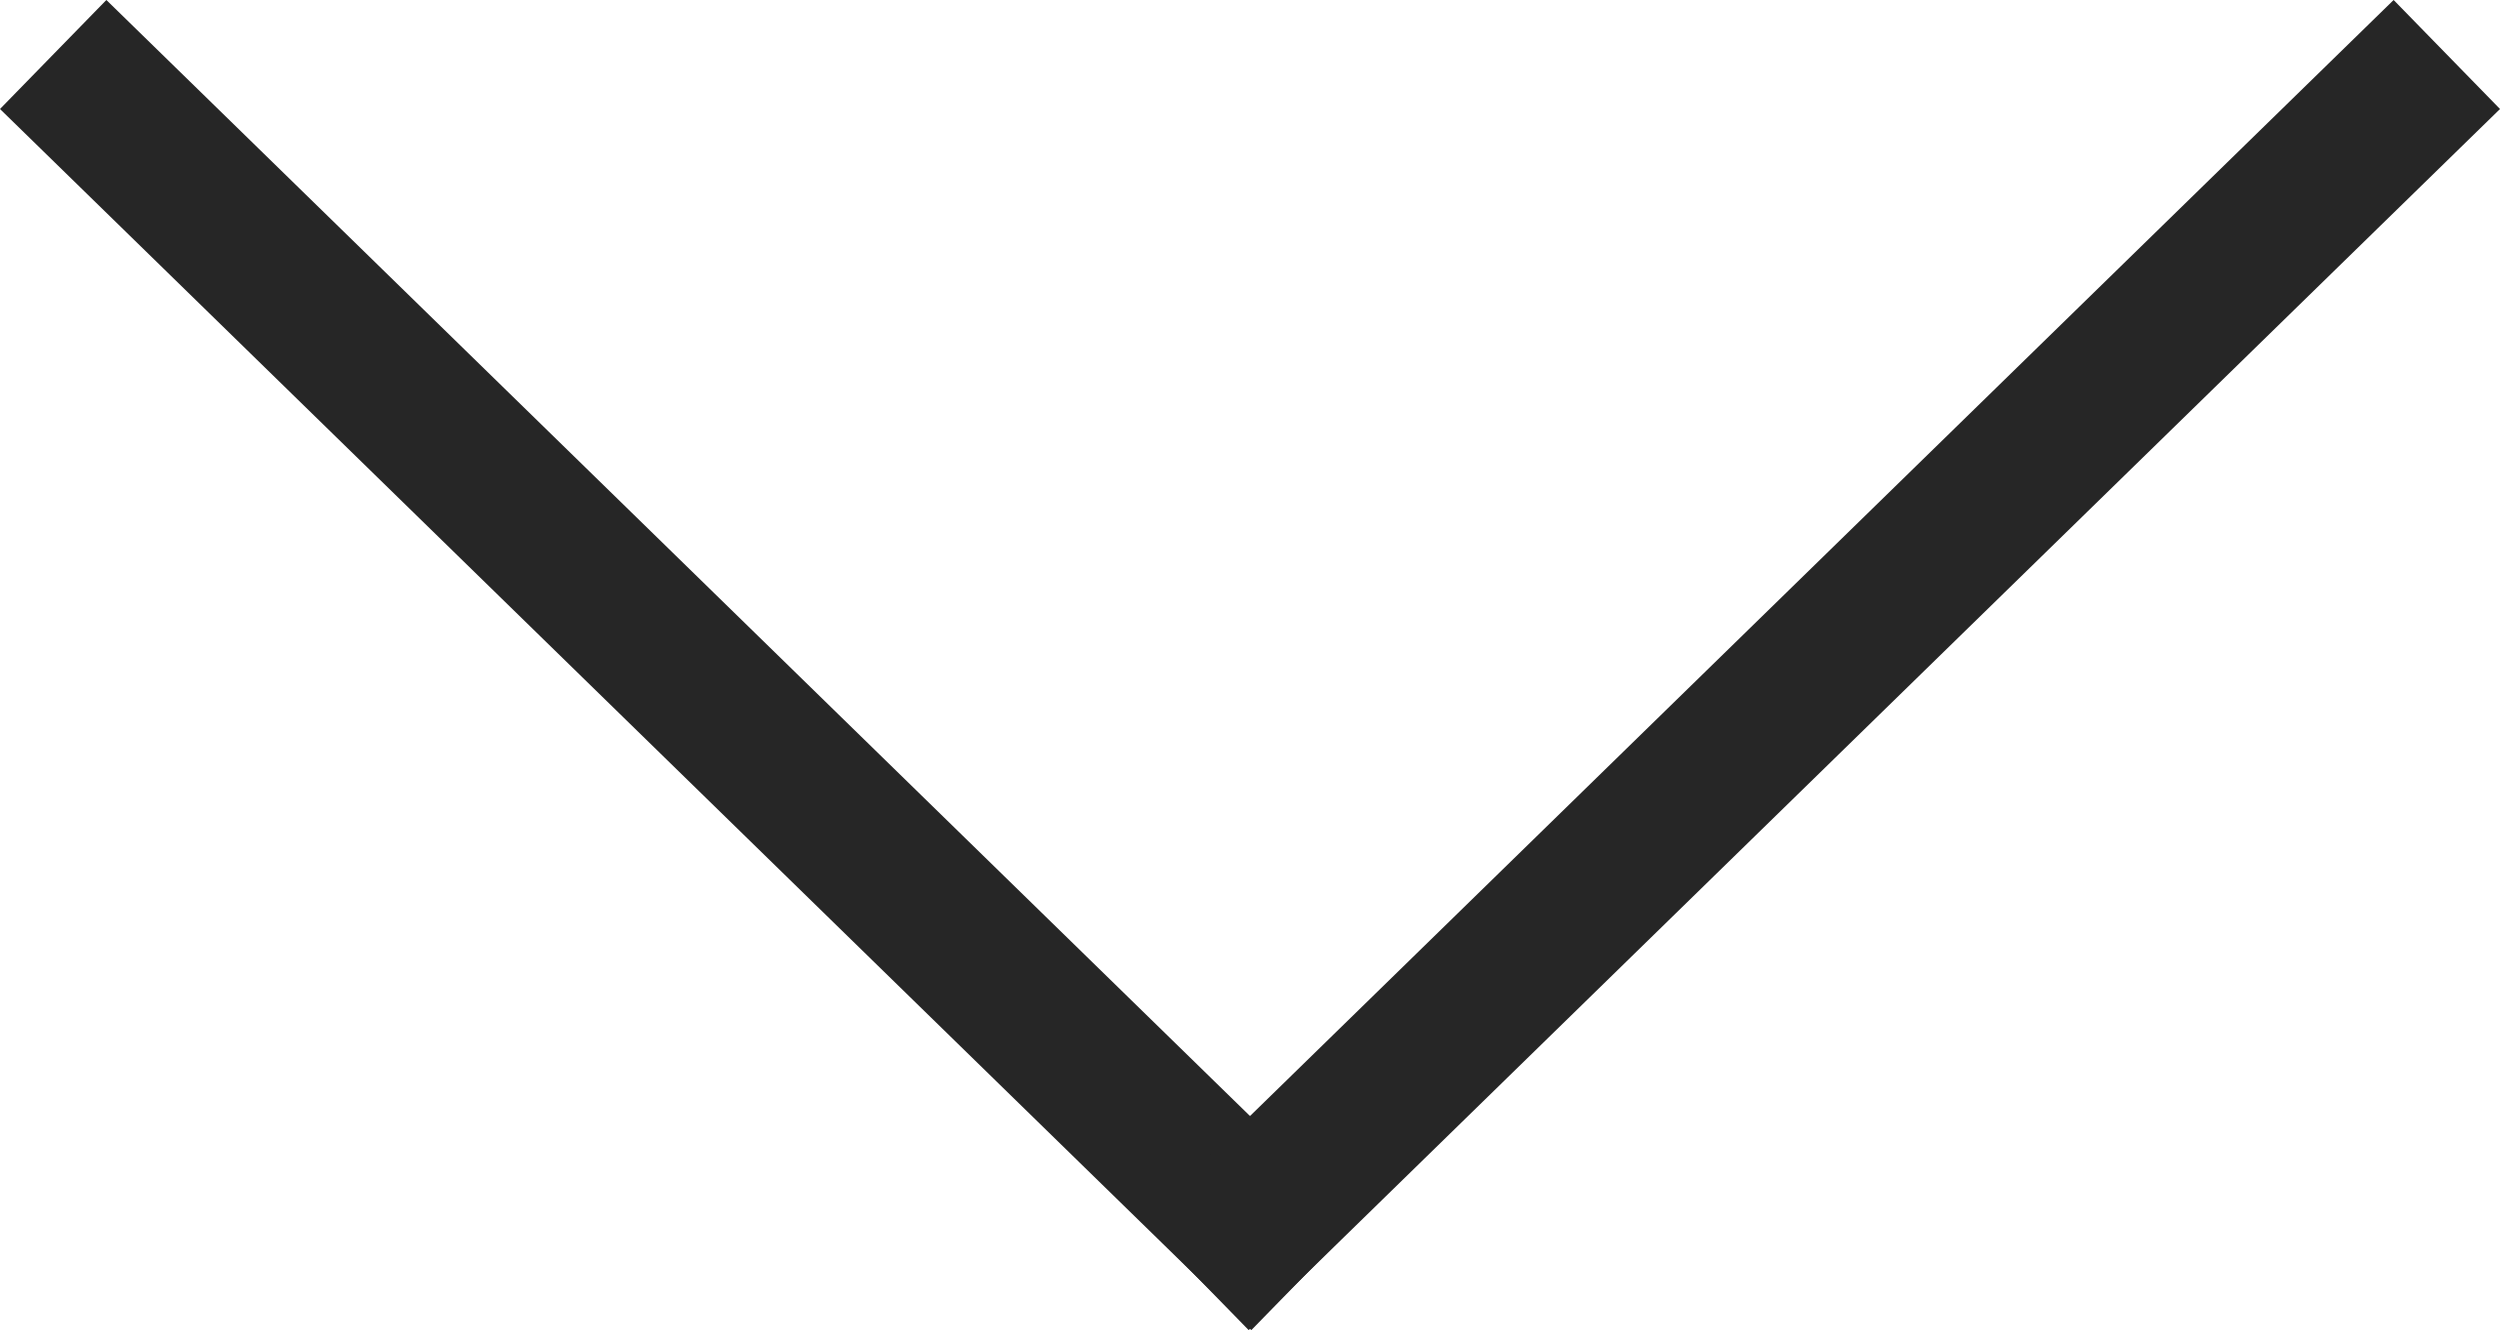
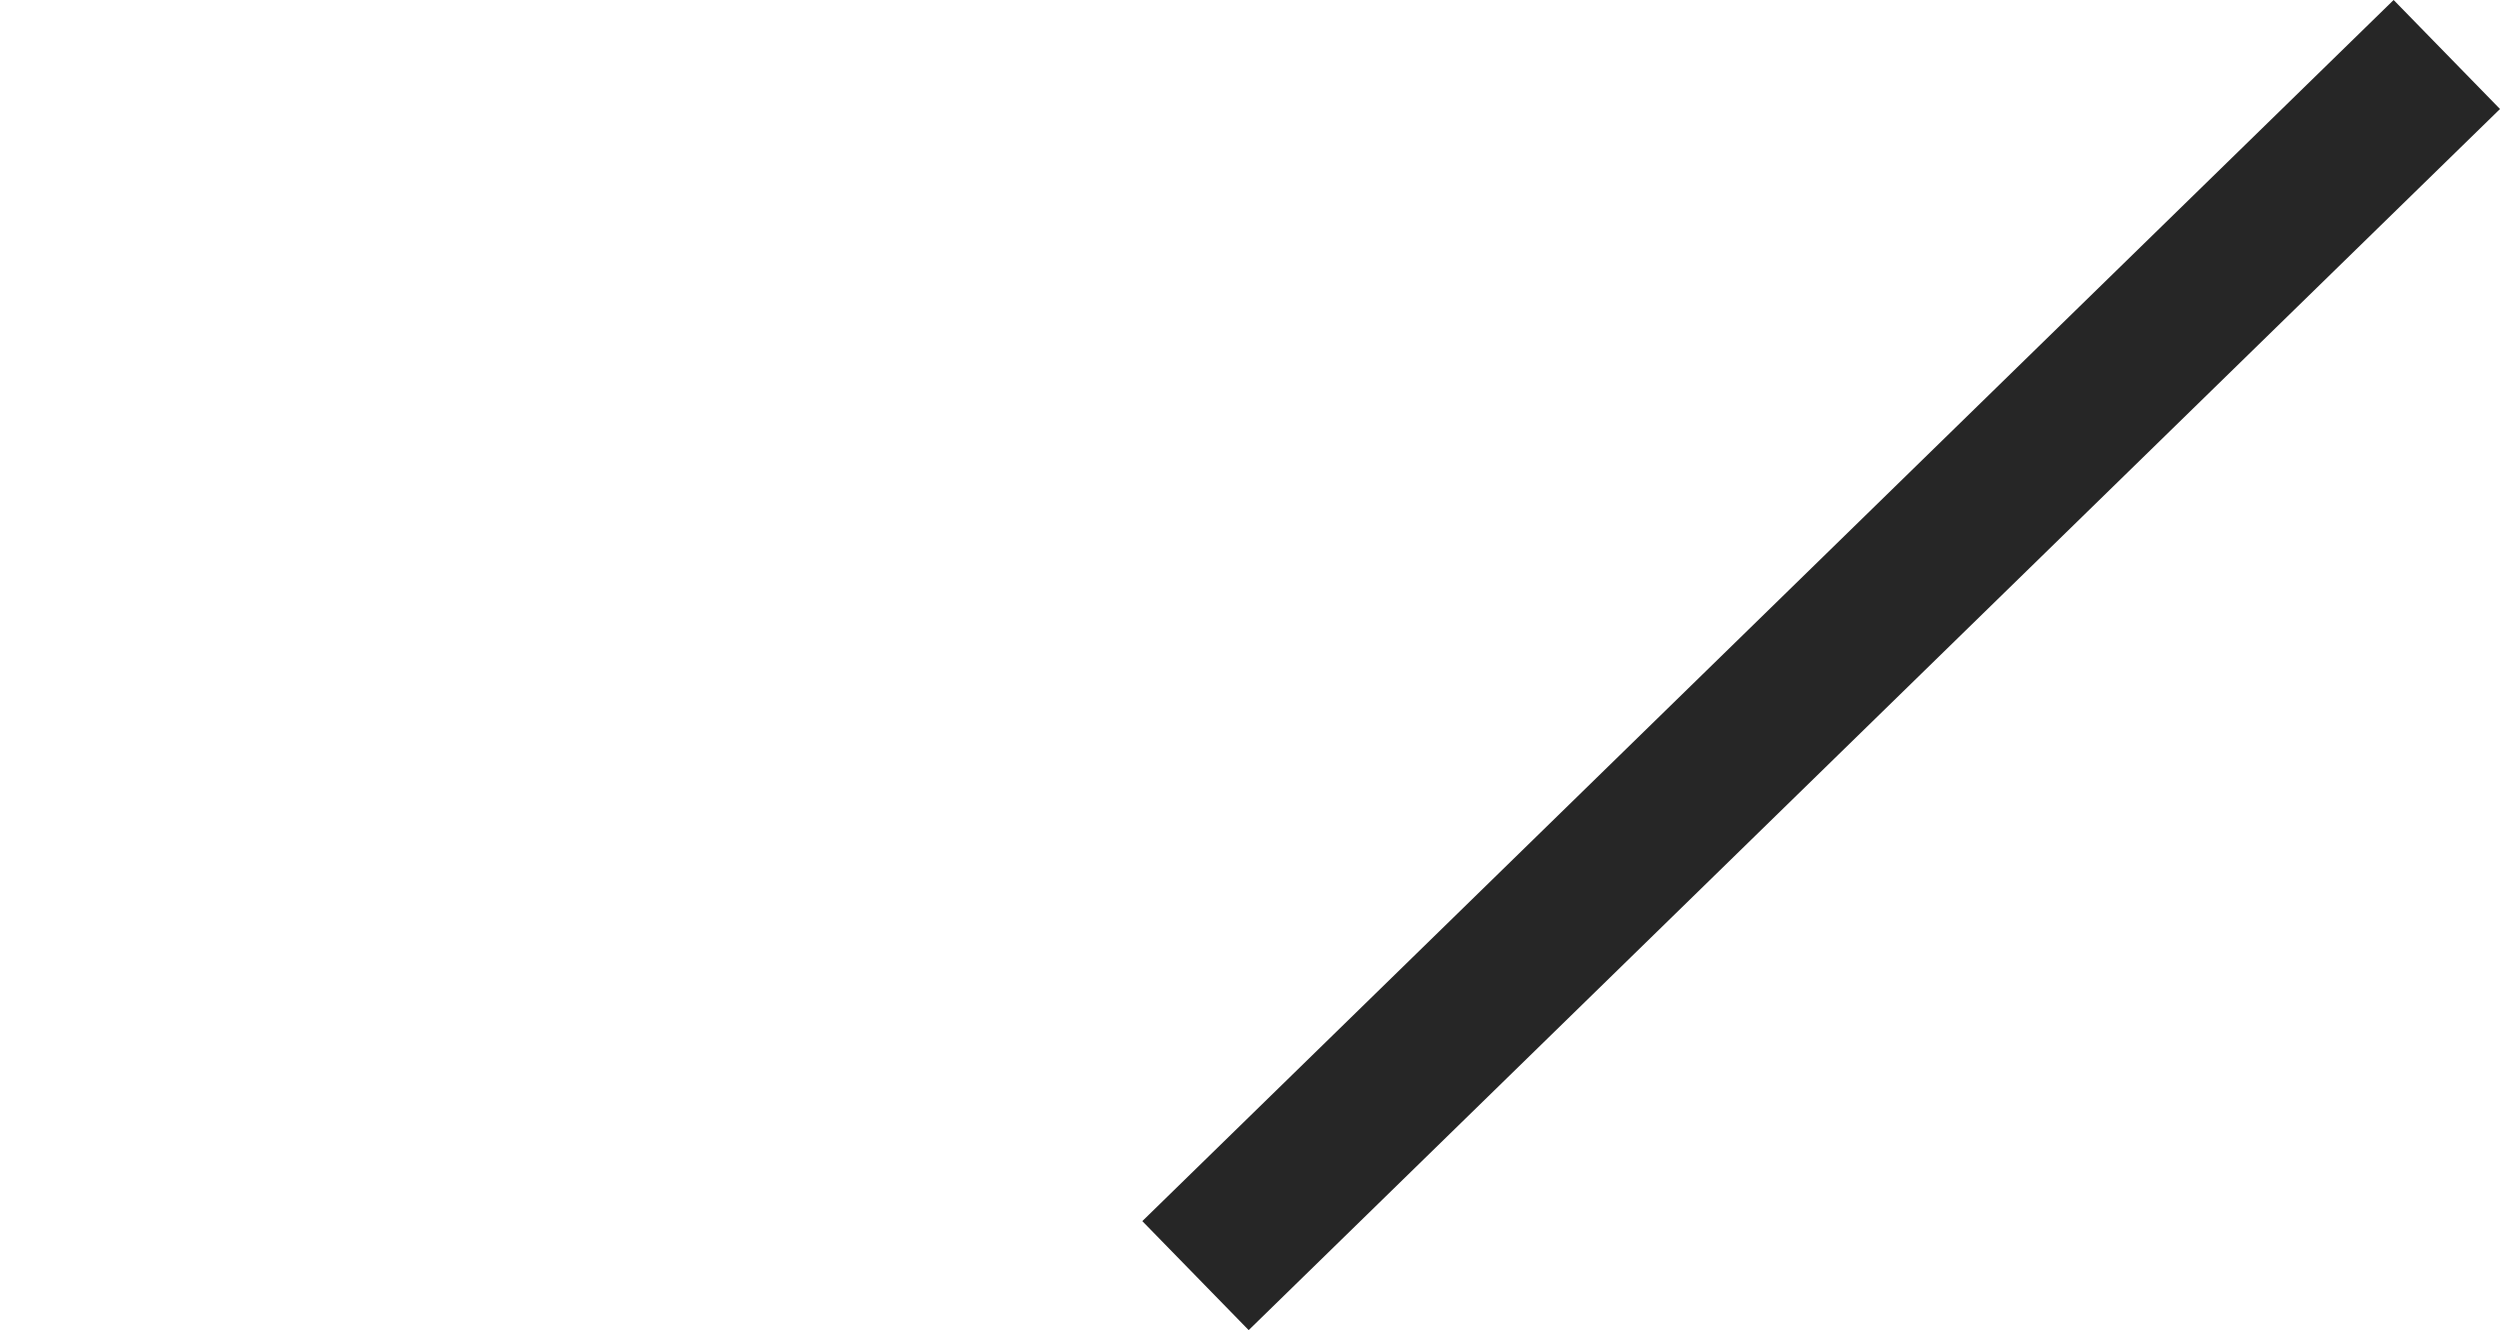
<svg xmlns="http://www.w3.org/2000/svg" width="16.414" height="8.733">
  <g fill="none" stroke="#262626" stroke-linecap="square">
-     <path d="m.707.707 7.5 7.319" />
    <path d="m15.707.707-7.5 7.319" />
  </g>
</svg>